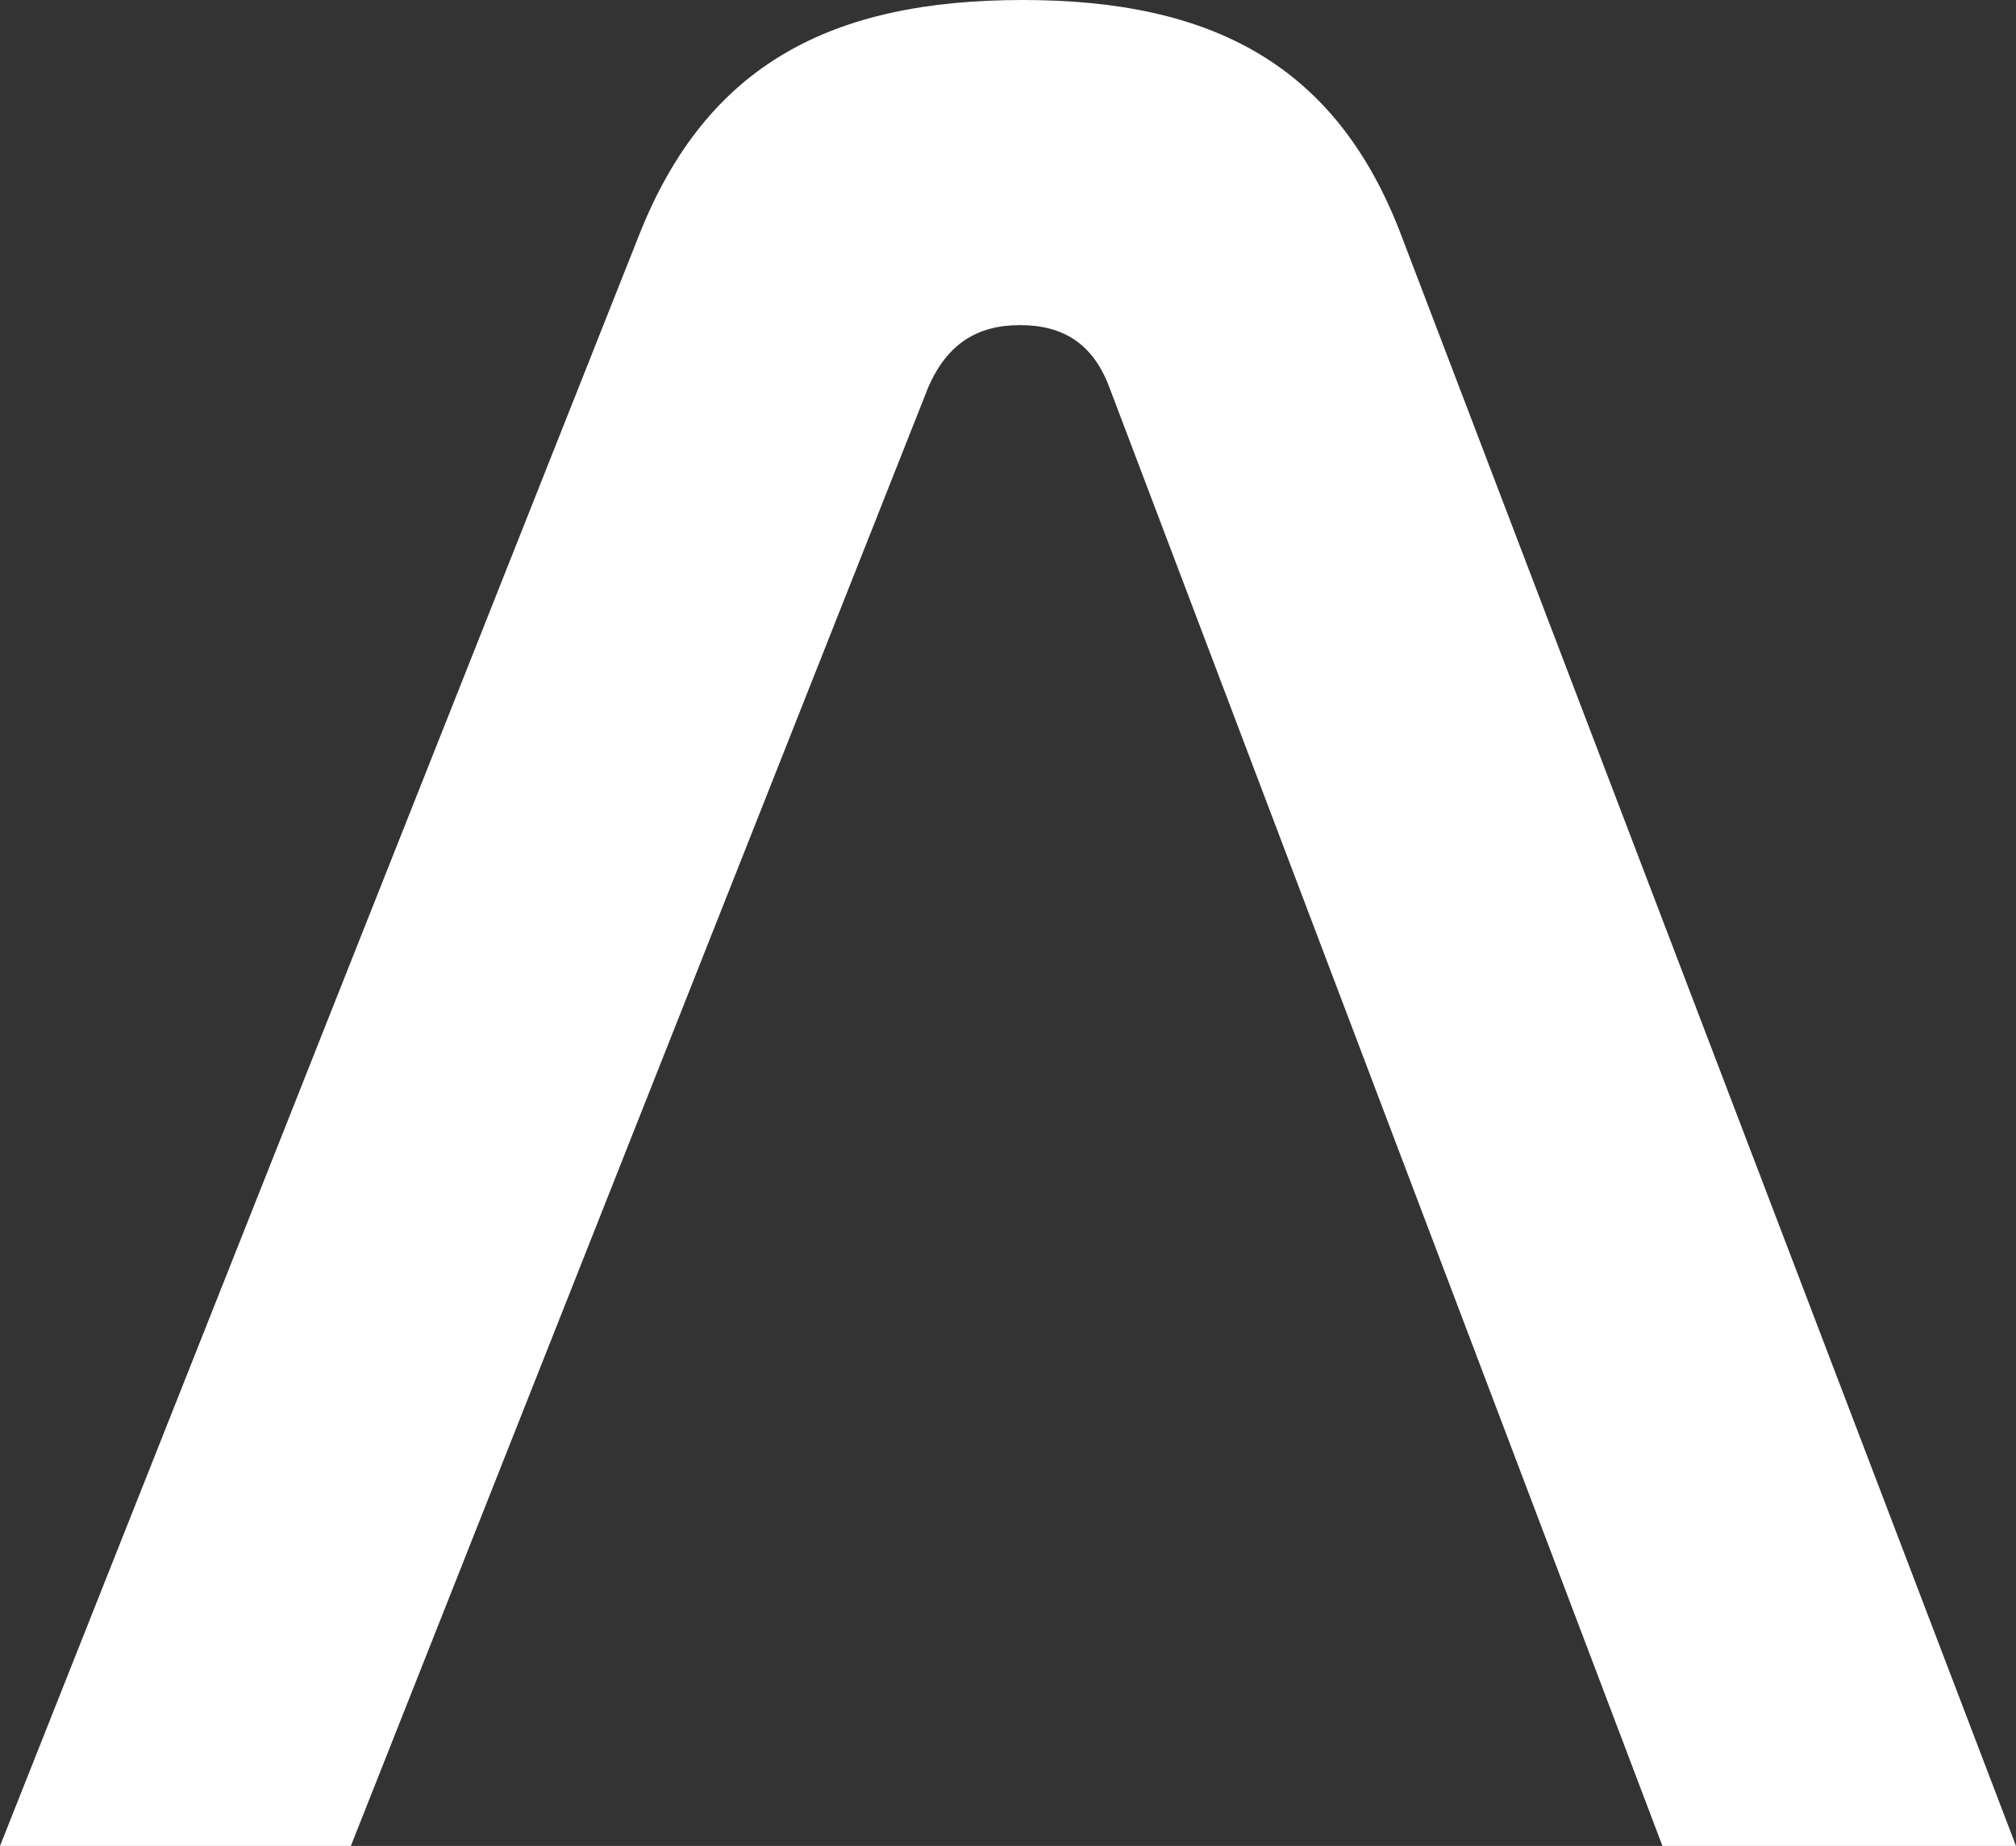
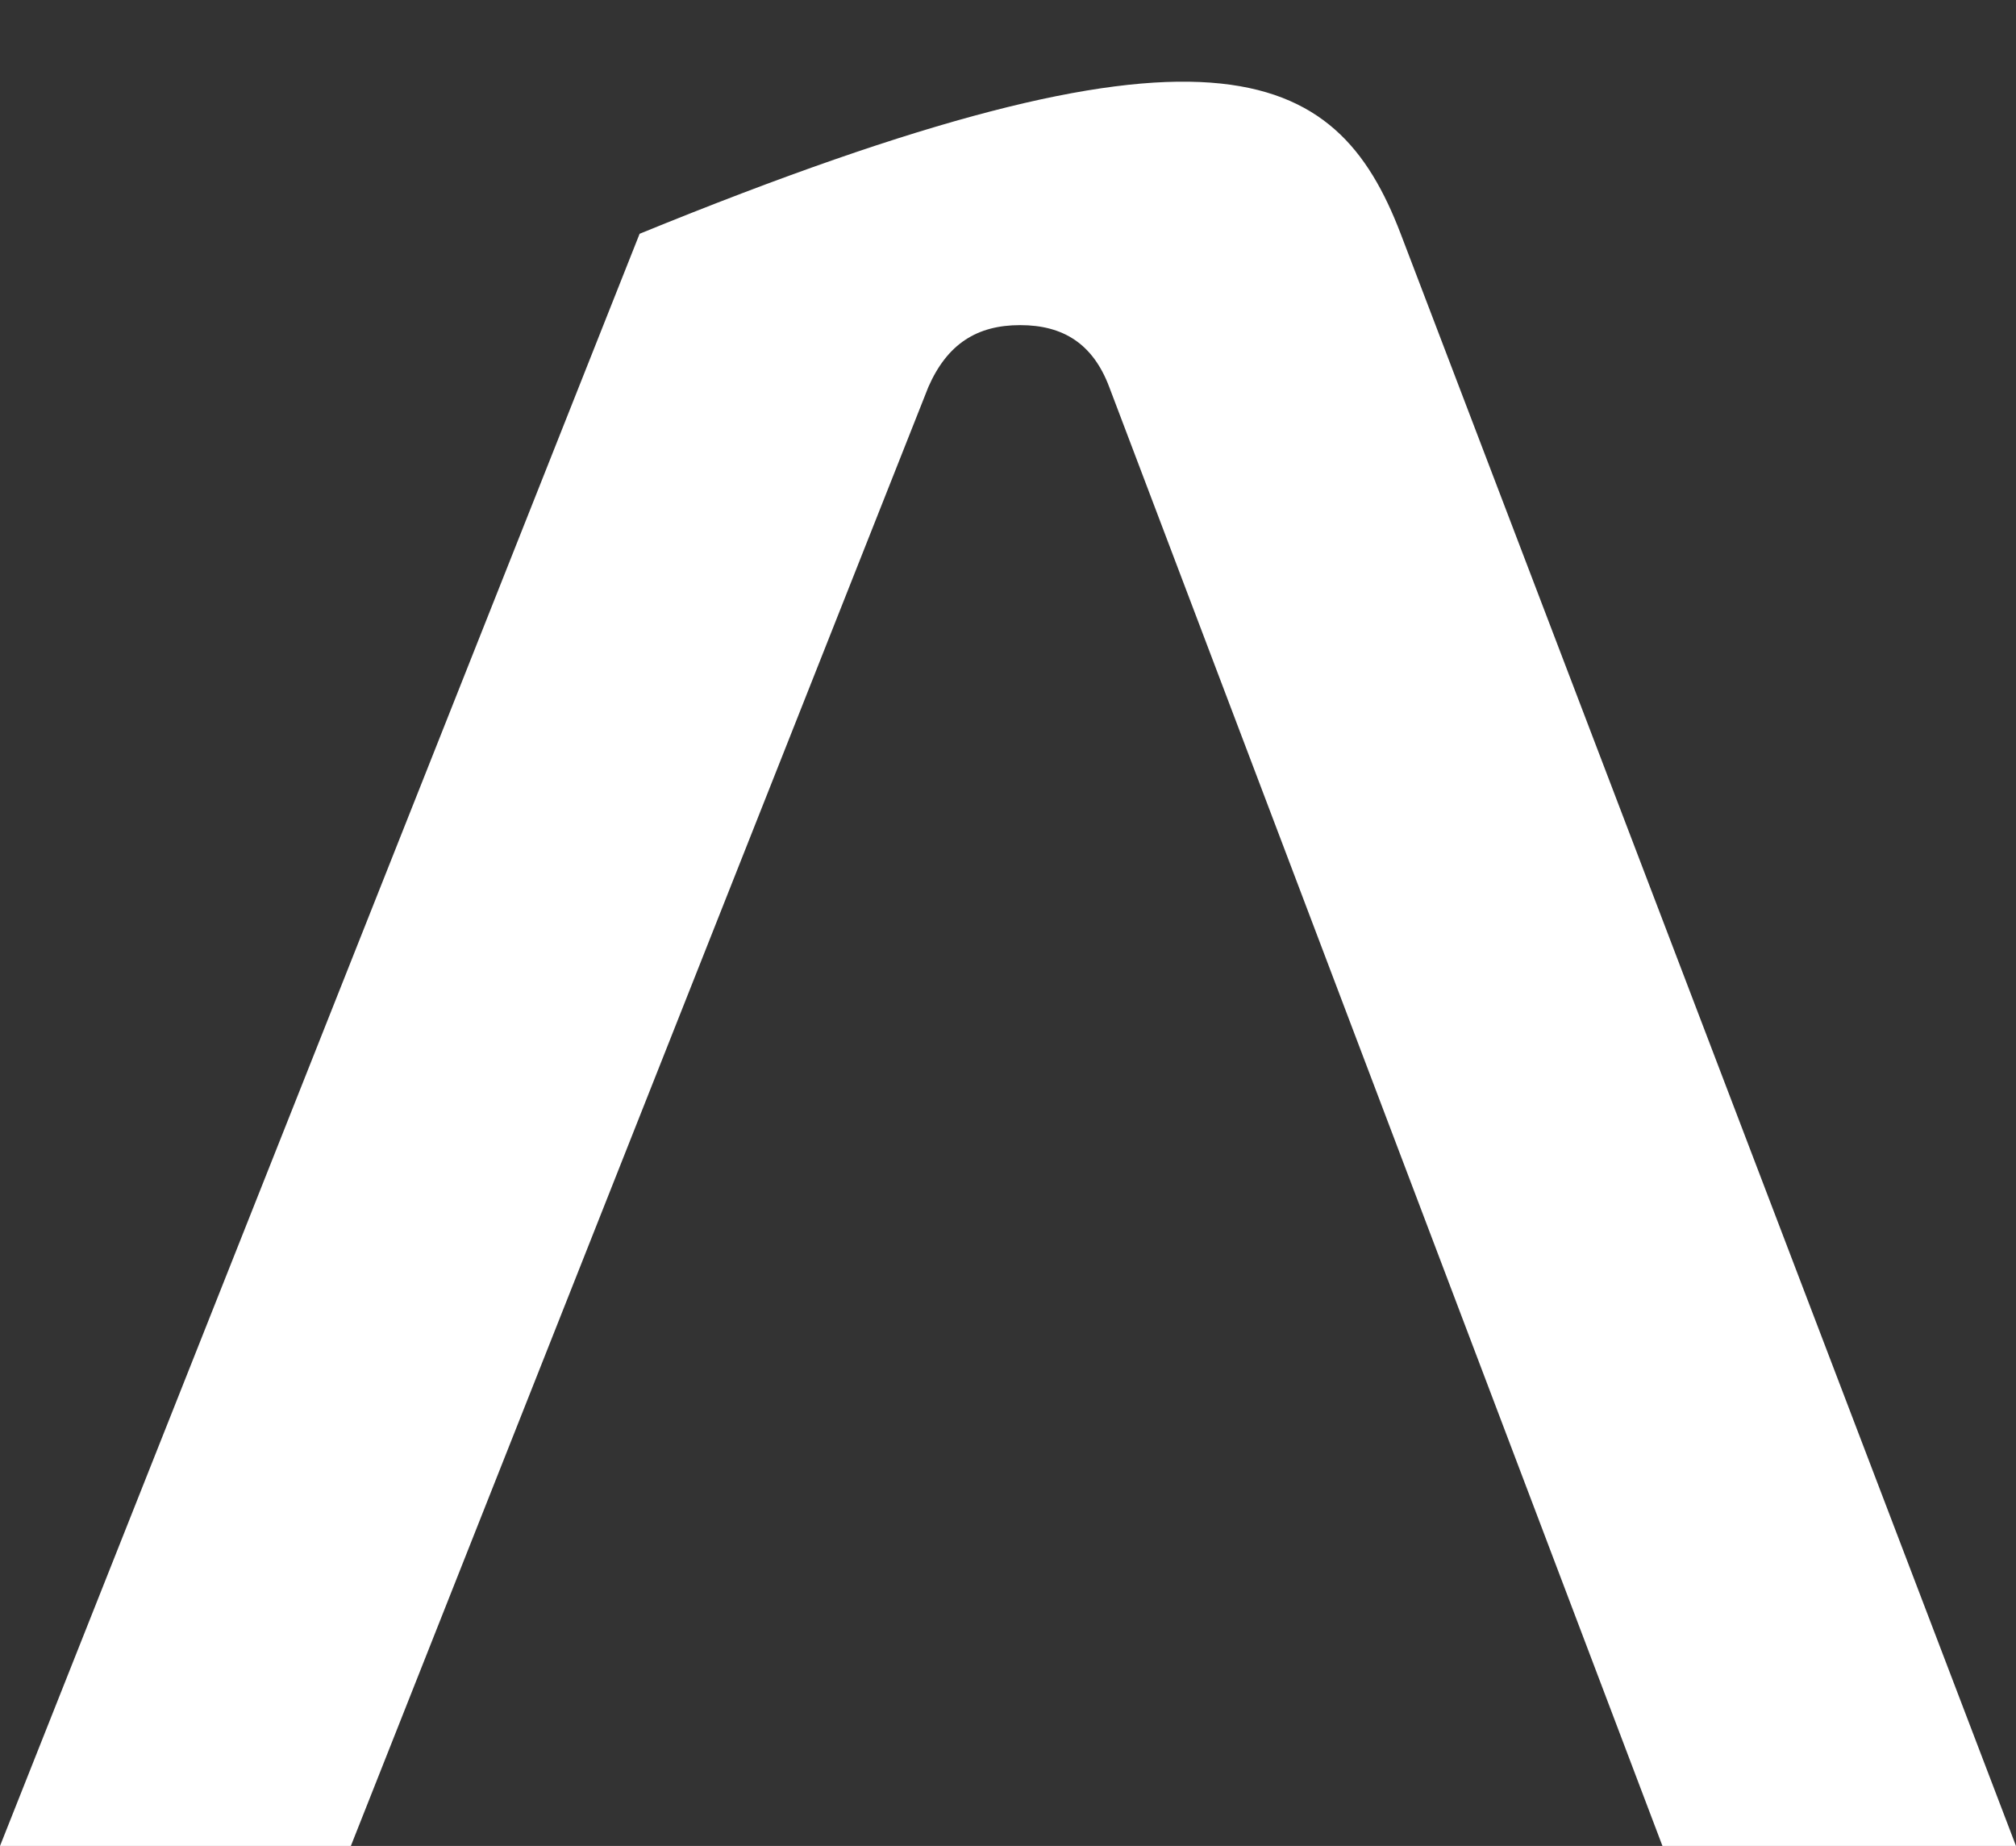
<svg xmlns="http://www.w3.org/2000/svg" width="308" height="282" viewBox="0 0 308 282" fill="none">
  <rect x="0" y="0" width="308" height="282" fill="#333333" stroke="none" />
-   <path d="M141.837 59.109L53.601 282H0L97.719 35.712C108.027 9.852 126.993 0 156.268 0C185.13 0 204.096 9.852 213.992 35.712L308 282H253.987L169.462 59.109C166.988 52.541 162.452 49.668 155.855 49.668C149.258 49.668 144.723 52.541 141.837 59.109Z" fill="white" />
+   <path d="M141.837 59.109L53.601 282H0L97.719 35.712C185.13 0 204.096 9.852 213.992 35.712L308 282H253.987L169.462 59.109C166.988 52.541 162.452 49.668 155.855 49.668C149.258 49.668 144.723 52.541 141.837 59.109Z" fill="white" />
</svg>